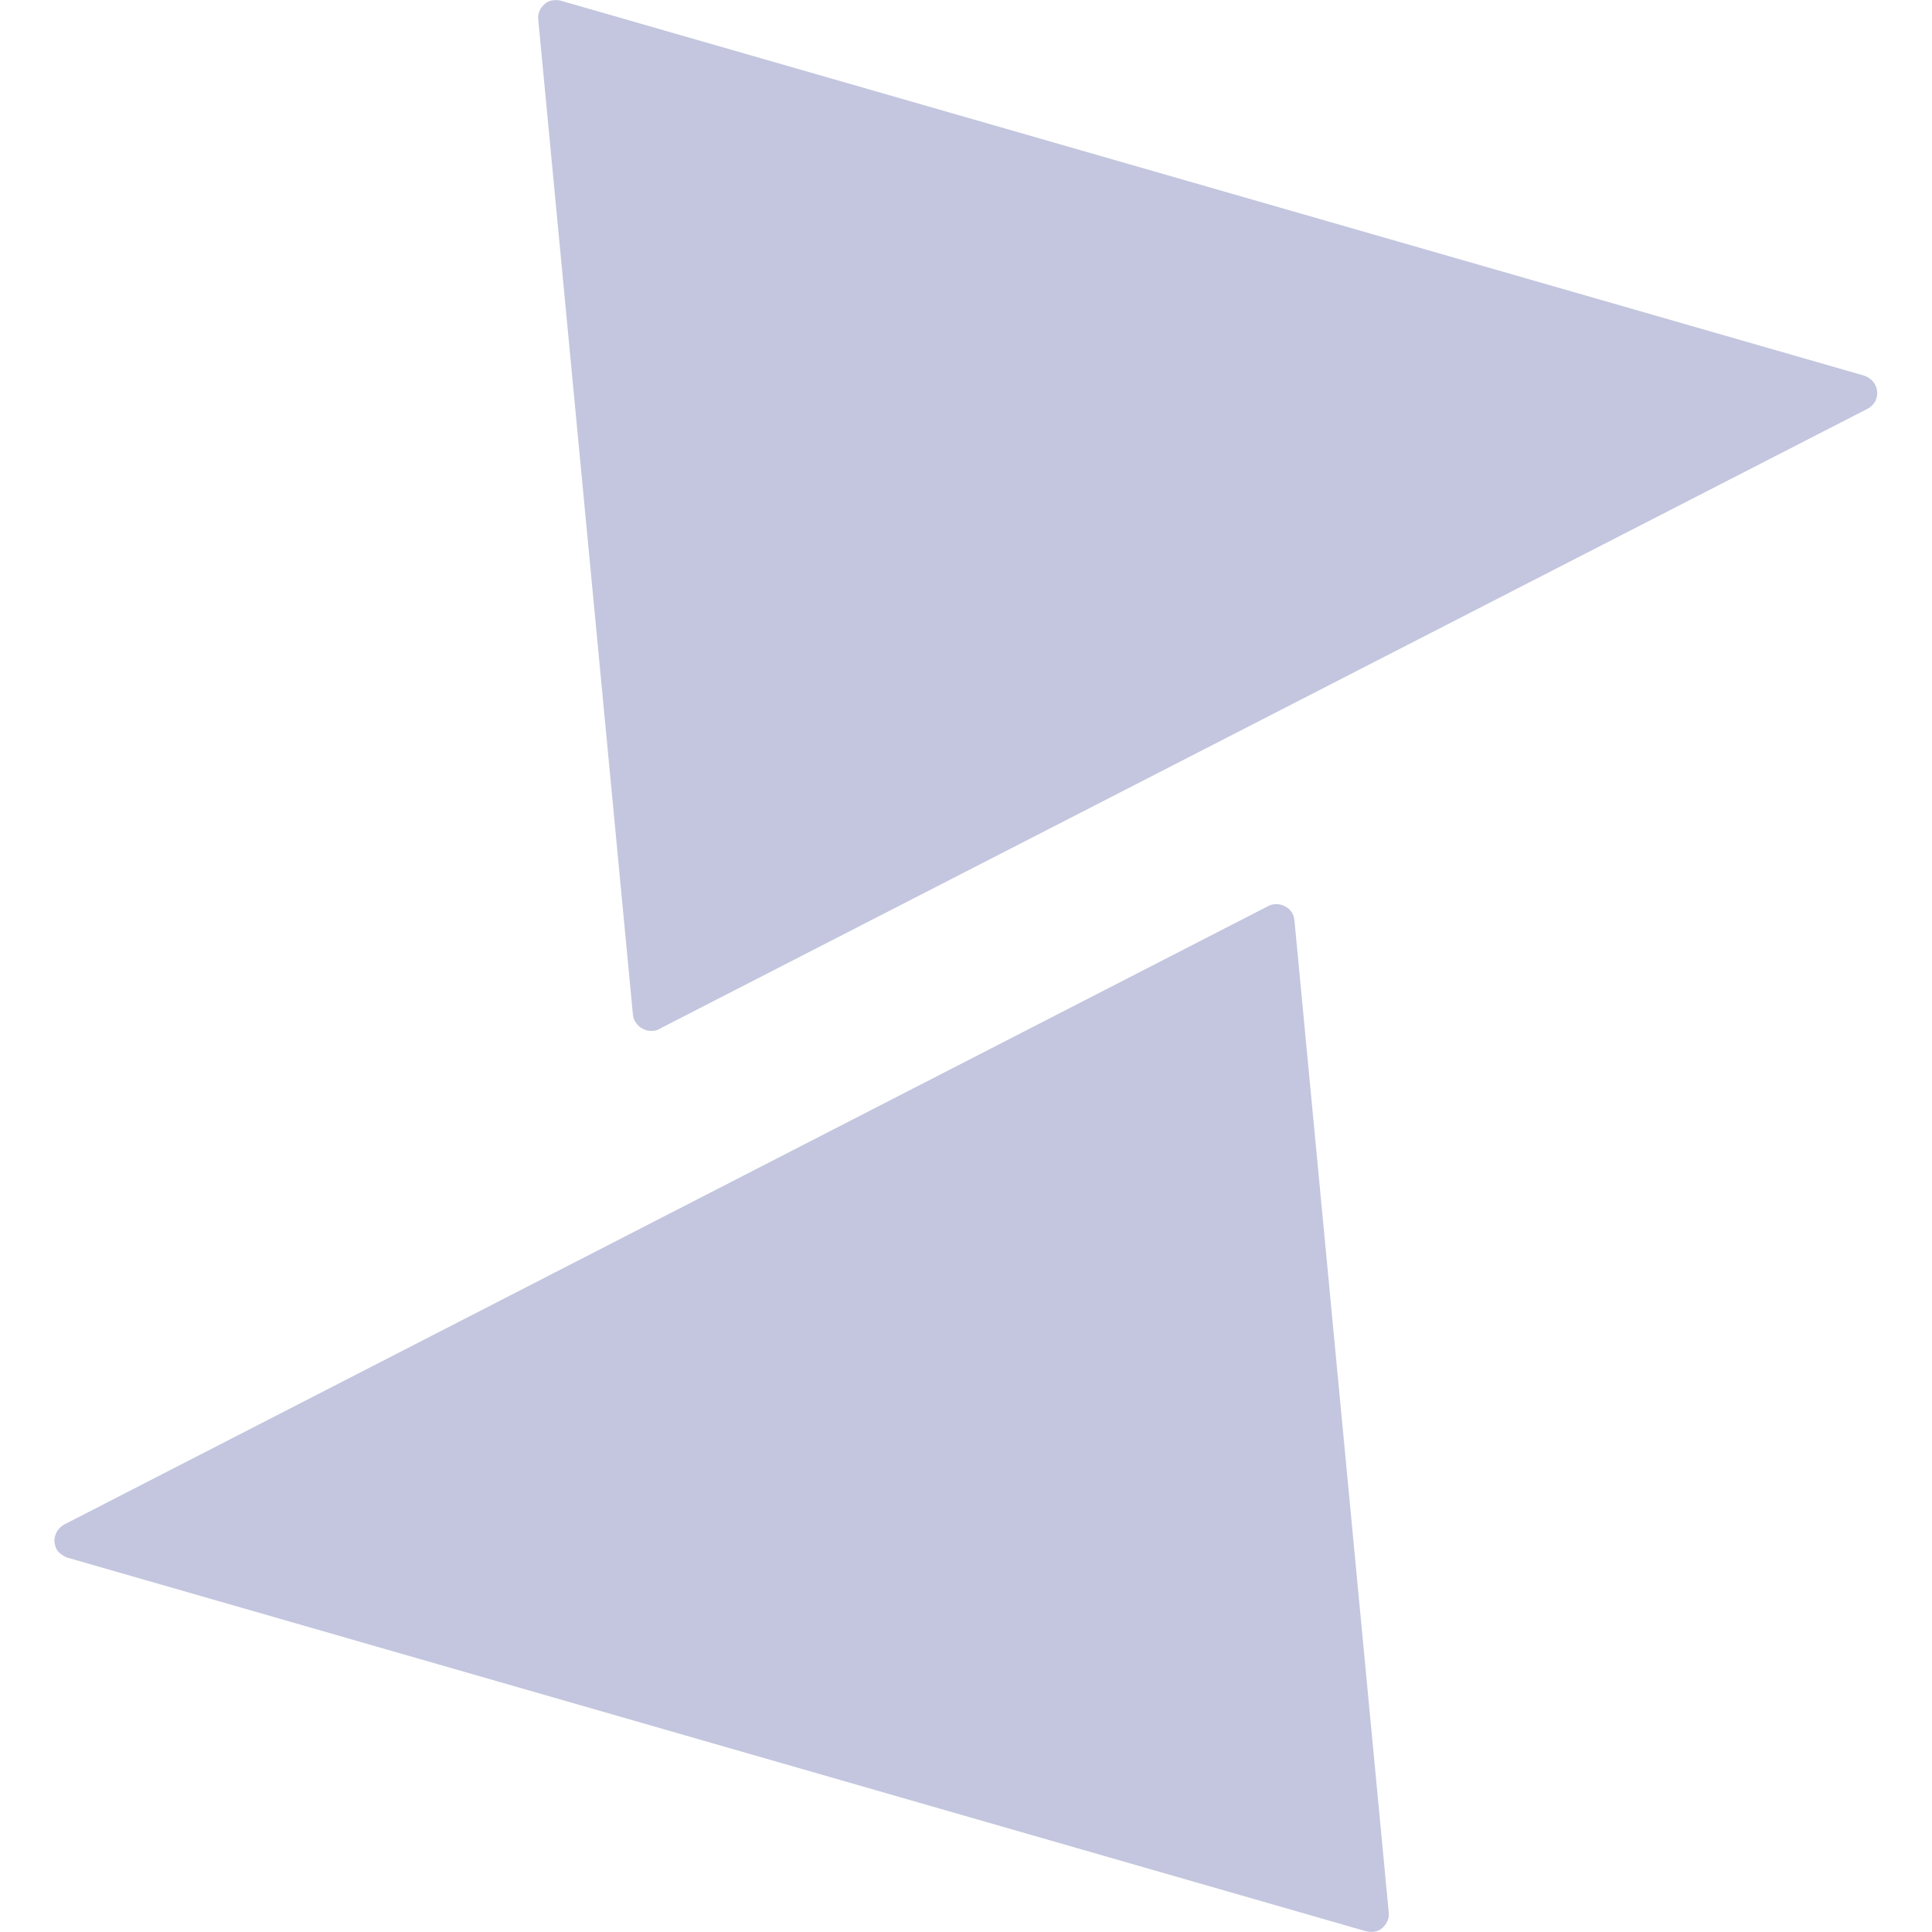
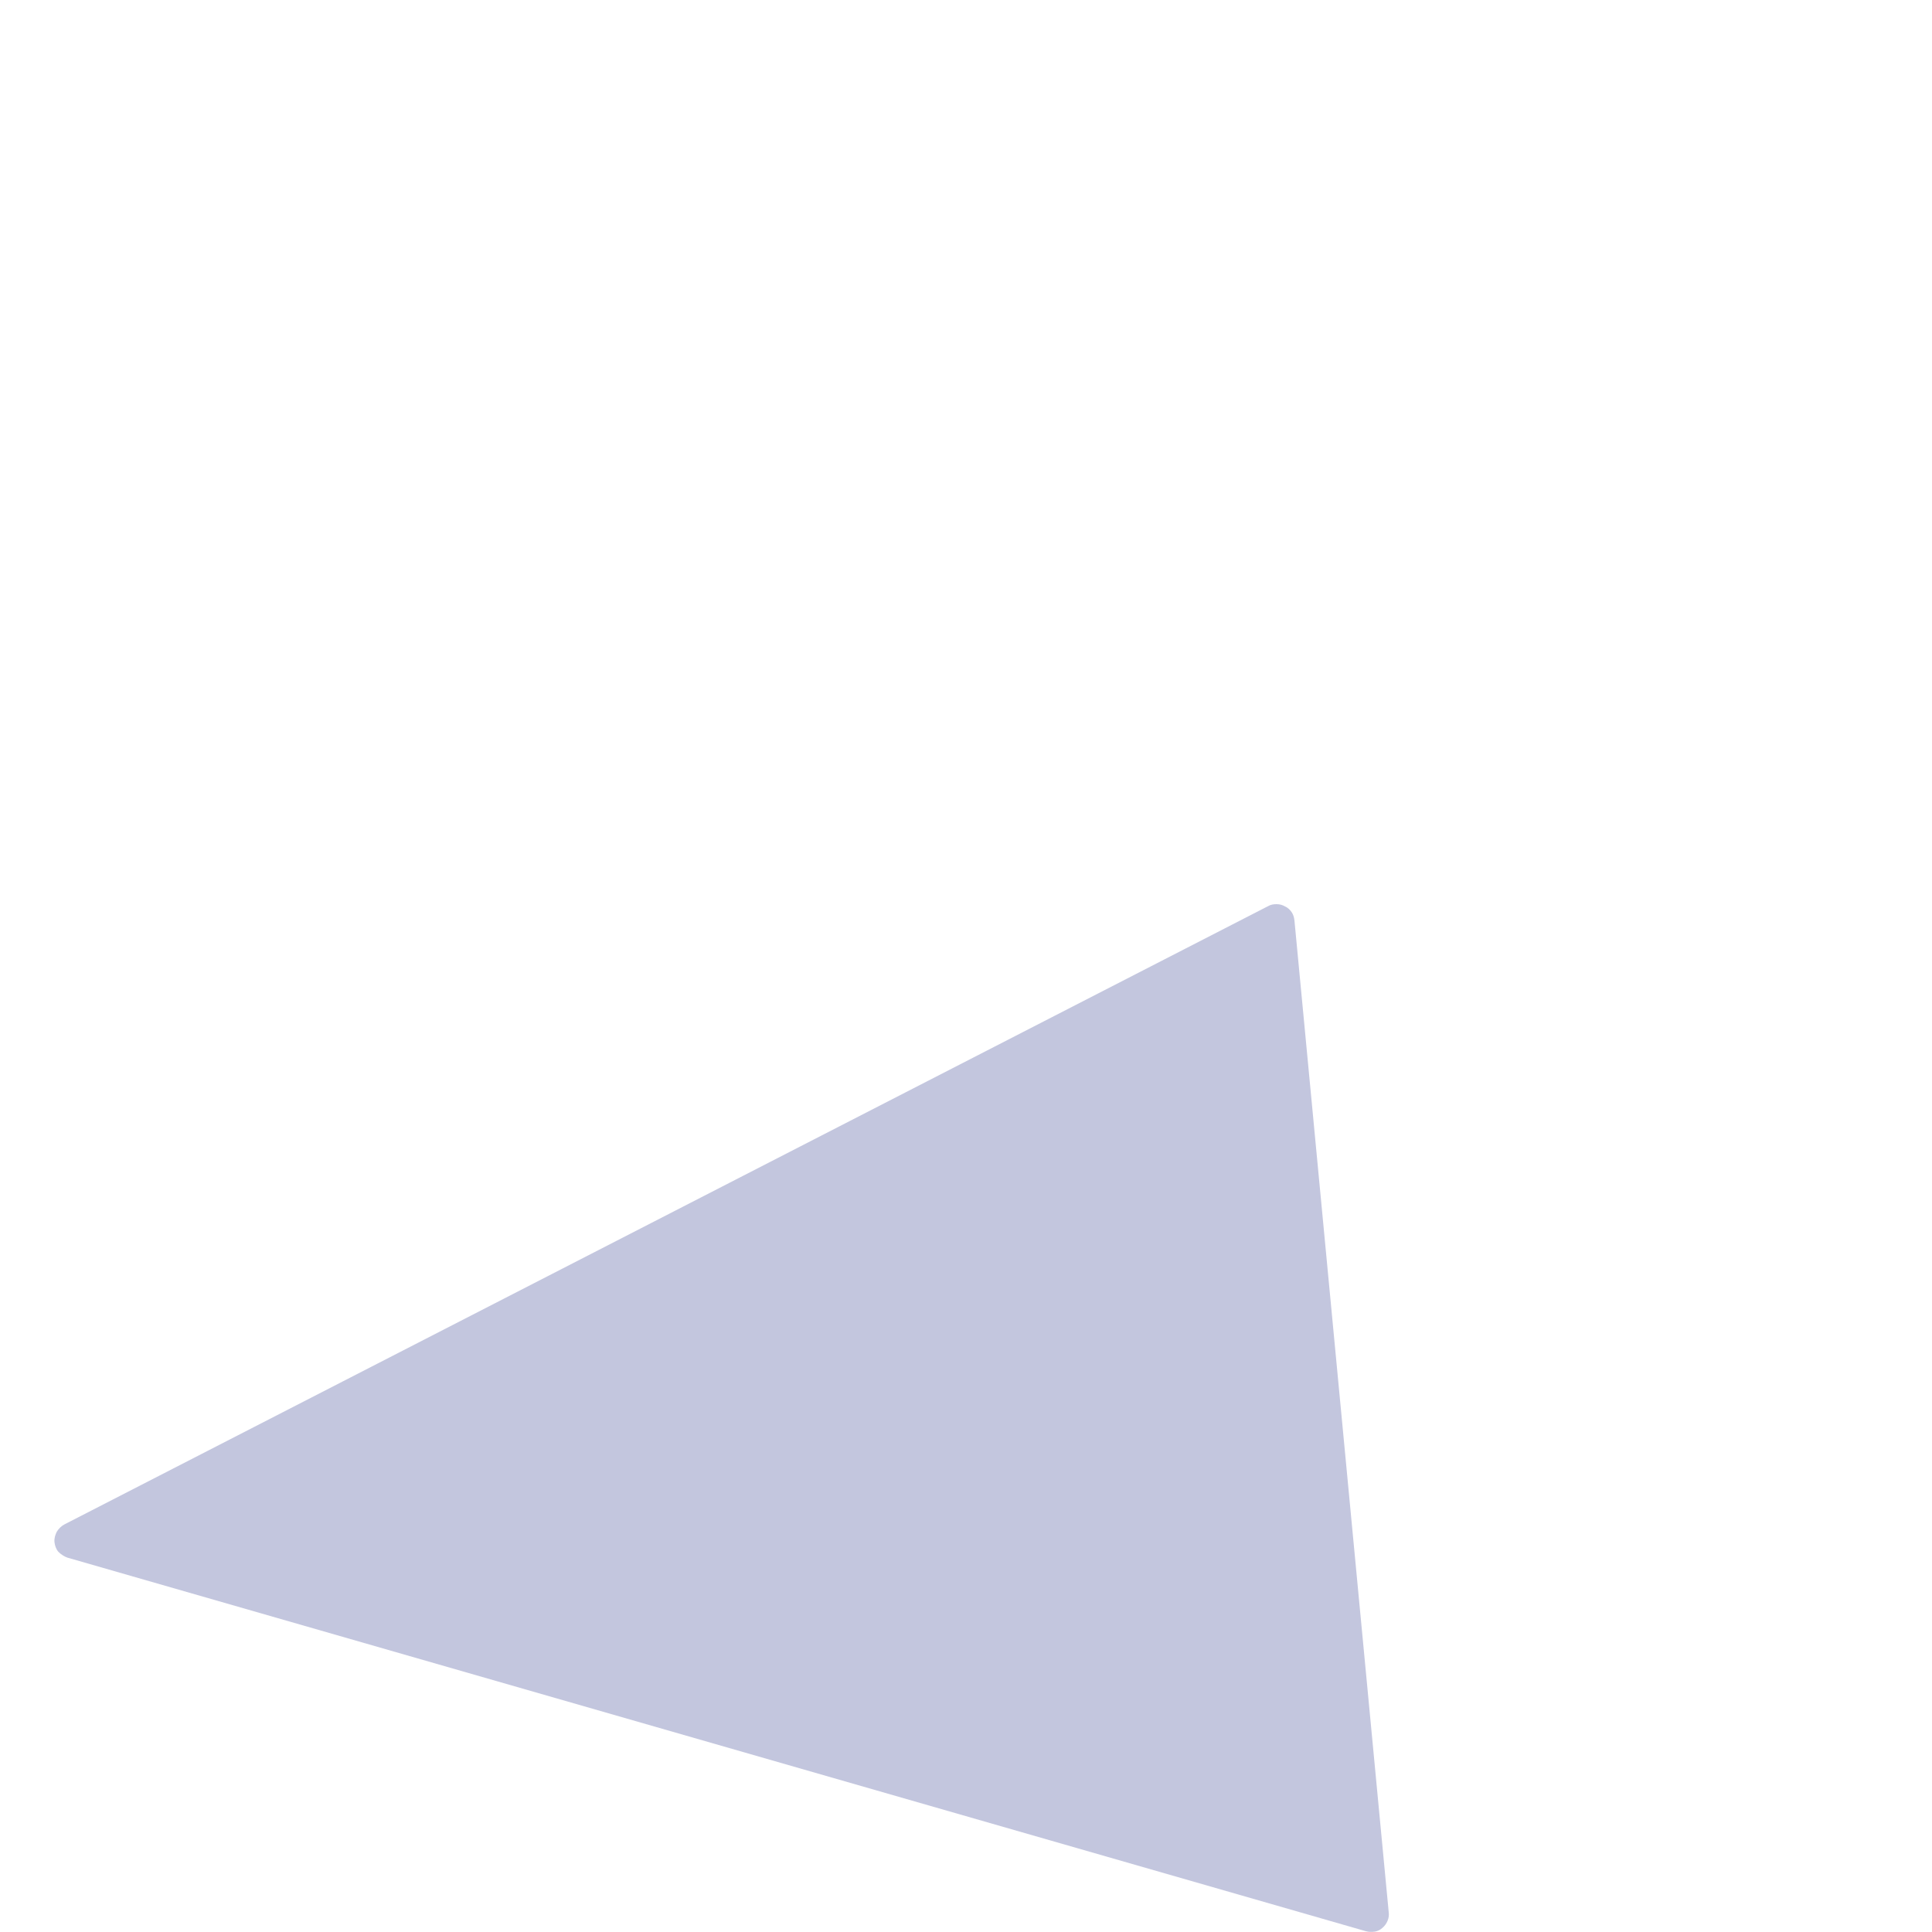
<svg xmlns="http://www.w3.org/2000/svg" version="1.1" id="Layer_2_00000083799033157665004450000009972035976466763711_" x="0px" y="0px" viewBox="0 0 500 500" style="enable-background:new 0 0 500 500;" xml:space="preserve">
  <style type="text/css">
	.st0{fill:#C3C6DE;}
</style>
  <g id="Layer_1-2">
    <path class="st0" d="M17.4,403.1l336.1,96.7c0.7,0.2,1.5,0.2,2.3,0.1c0.7-0.1,1.5-0.5,2-1c0.6-0.5,1-1.1,1.3-1.8s0.4-1.5,0.3-2.2   l-24.4-256.7c-0.1-0.8-0.3-1.5-0.7-2.1c-0.4-0.6-1-1.2-1.7-1.5c-0.7-0.4-1.4-0.6-2.2-0.6s-1.5,0.1-2.2,0.5L16.7,394.5   c-0.8,0.4-1.5,1.1-2,1.9c-0.4,0.8-0.7,1.7-0.6,2.7c0.1,0.9,0.4,1.8,1,2.5C15.8,402.3,16.6,402.8,17.4,403.1L17.4,403.1z" />
-     <path class="st0" d="M170.6,266.3l312.7-160.5c0.8-0.4,1.5-1.1,2-1.9c0.4-0.8,0.6-1.7,0.5-2.7c-0.1-0.9-0.5-1.8-1.1-2.5   c-0.6-0.7-1.4-1.2-2.3-1.5l-337.2-97c-0.7-0.2-1.5-0.2-2.3-0.1c-0.7,0.1-1.5,0.5-2,1c-0.6,0.5-1,1.1-1.3,1.8s-0.4,1.5-0.3,2.2   l24.5,257.5c0.1,0.8,0.3,1.5,0.8,2.1c0.4,0.6,1,1.2,1.7,1.5c0.7,0.4,1.4,0.6,2.2,0.6C169.3,266.8,170,266.7,170.6,266.3   L170.6,266.3z" />
  </g>
</svg>